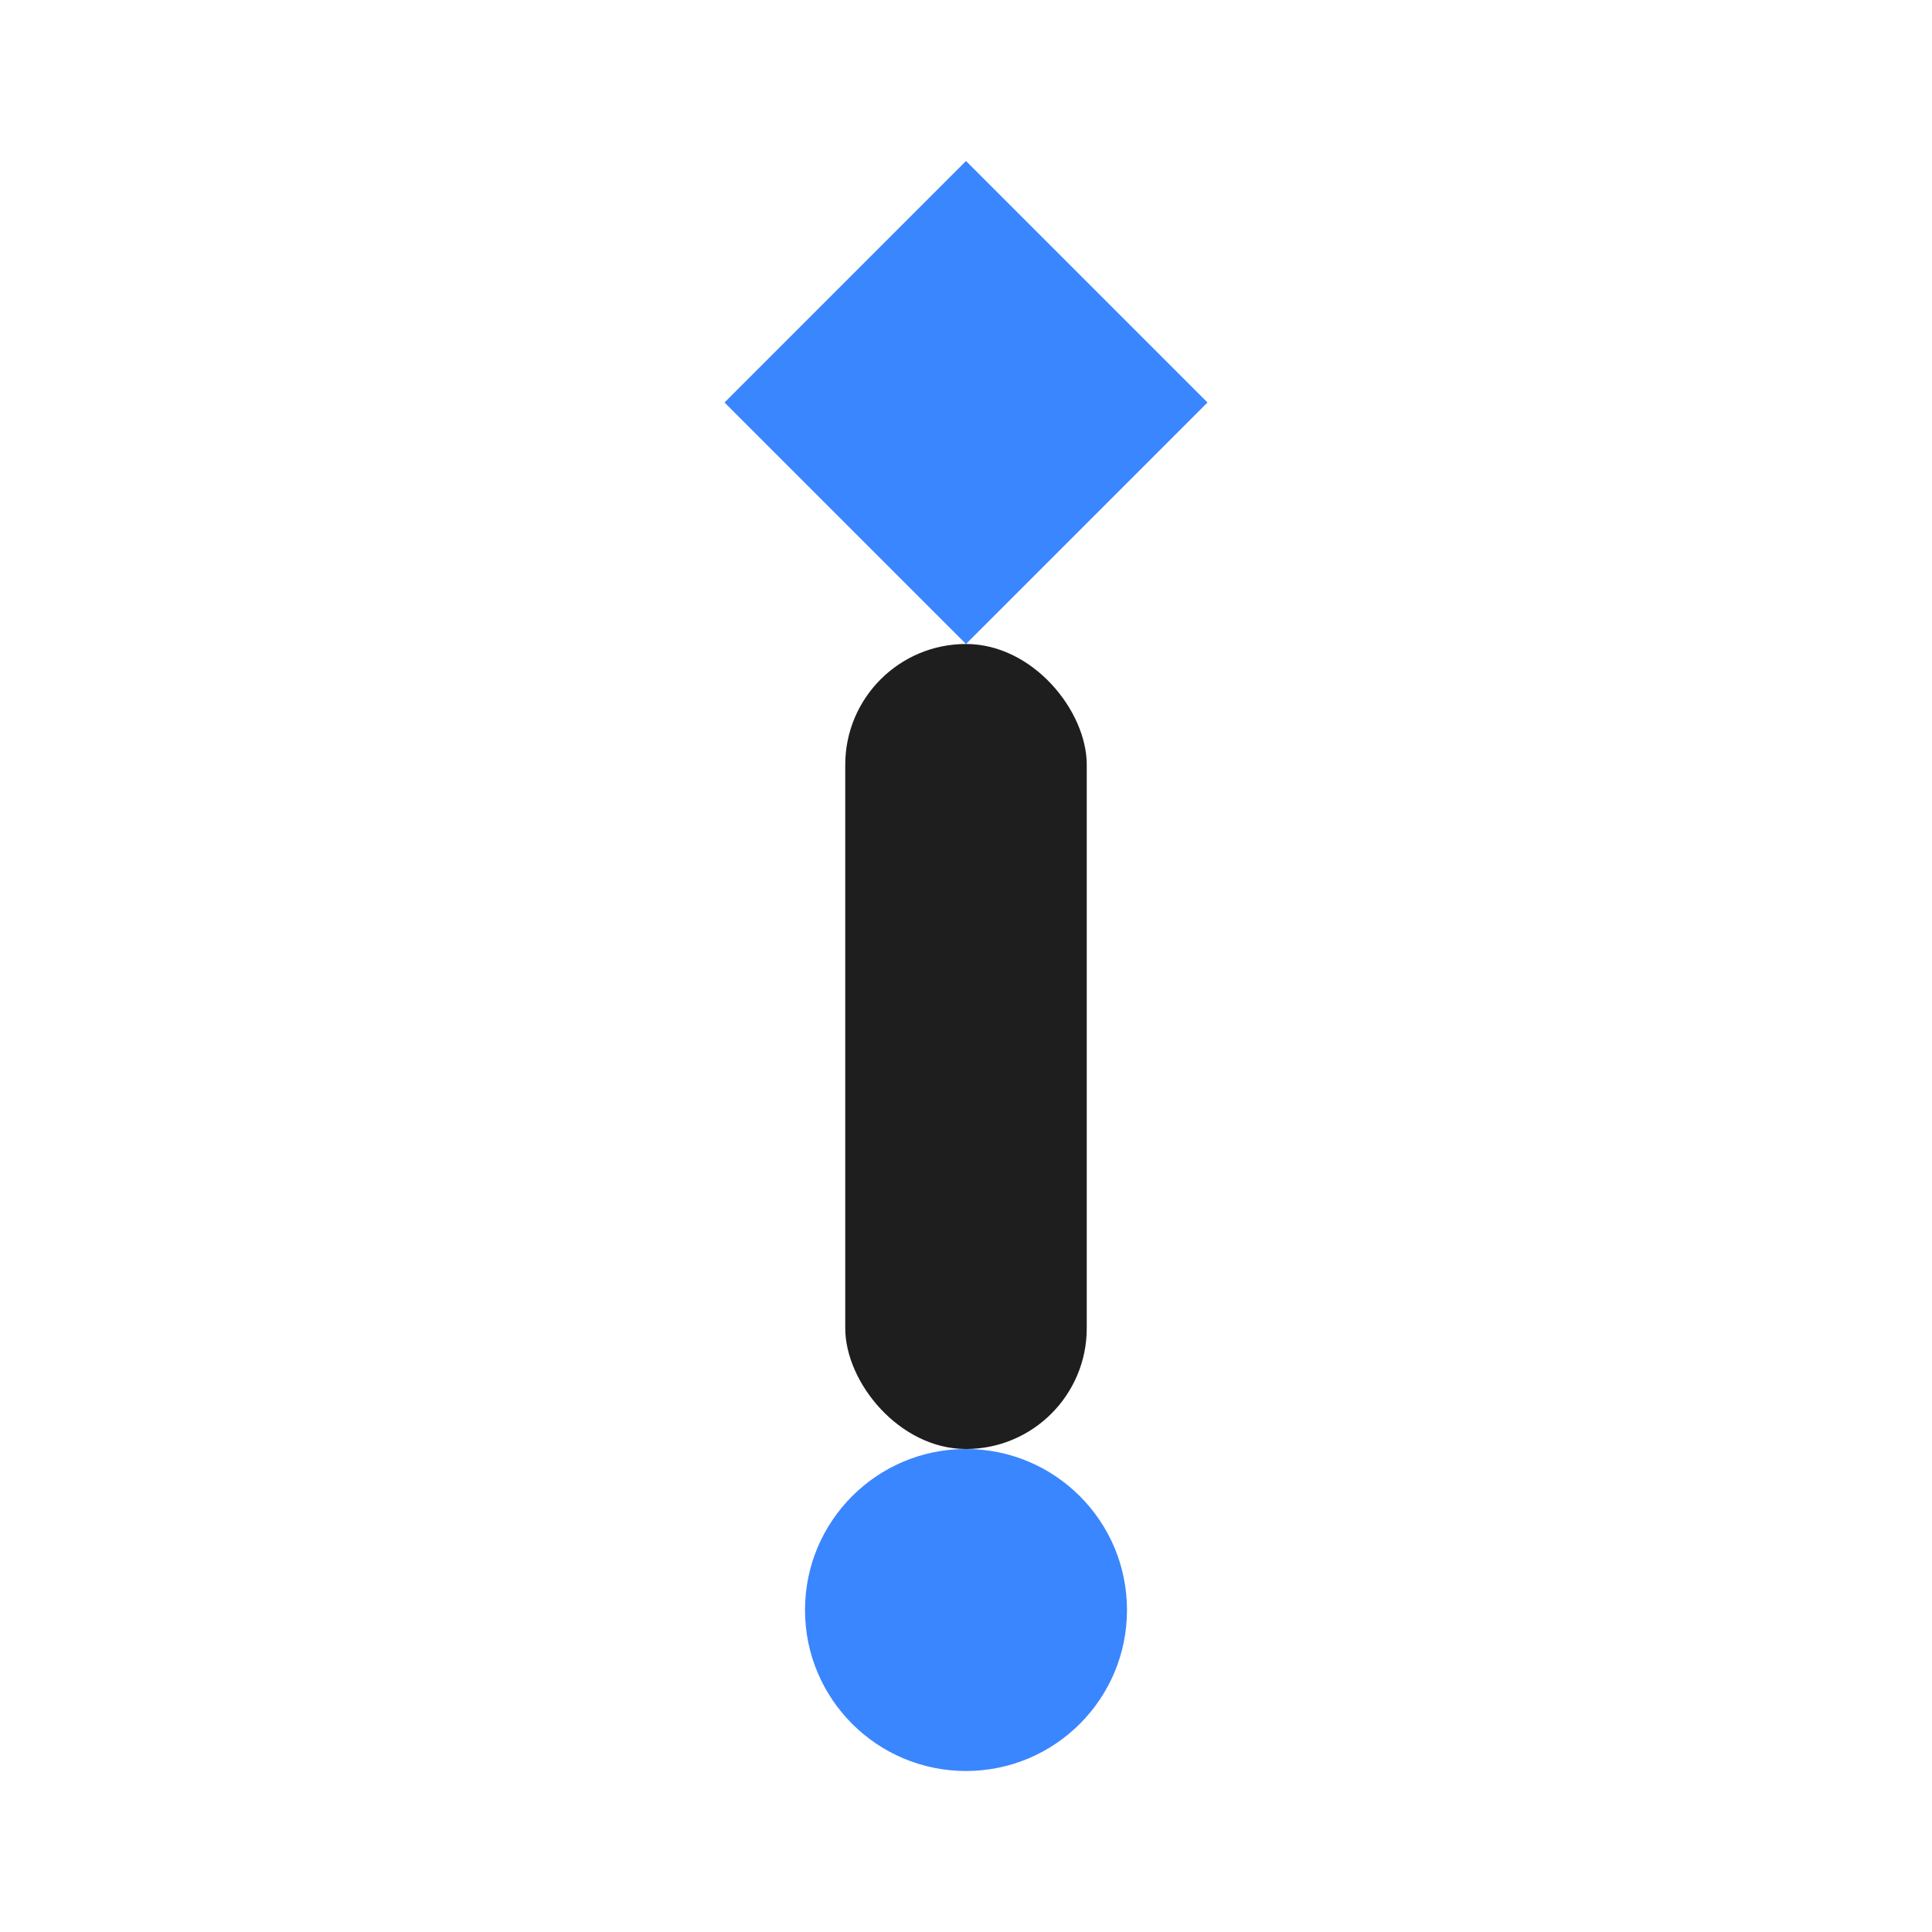
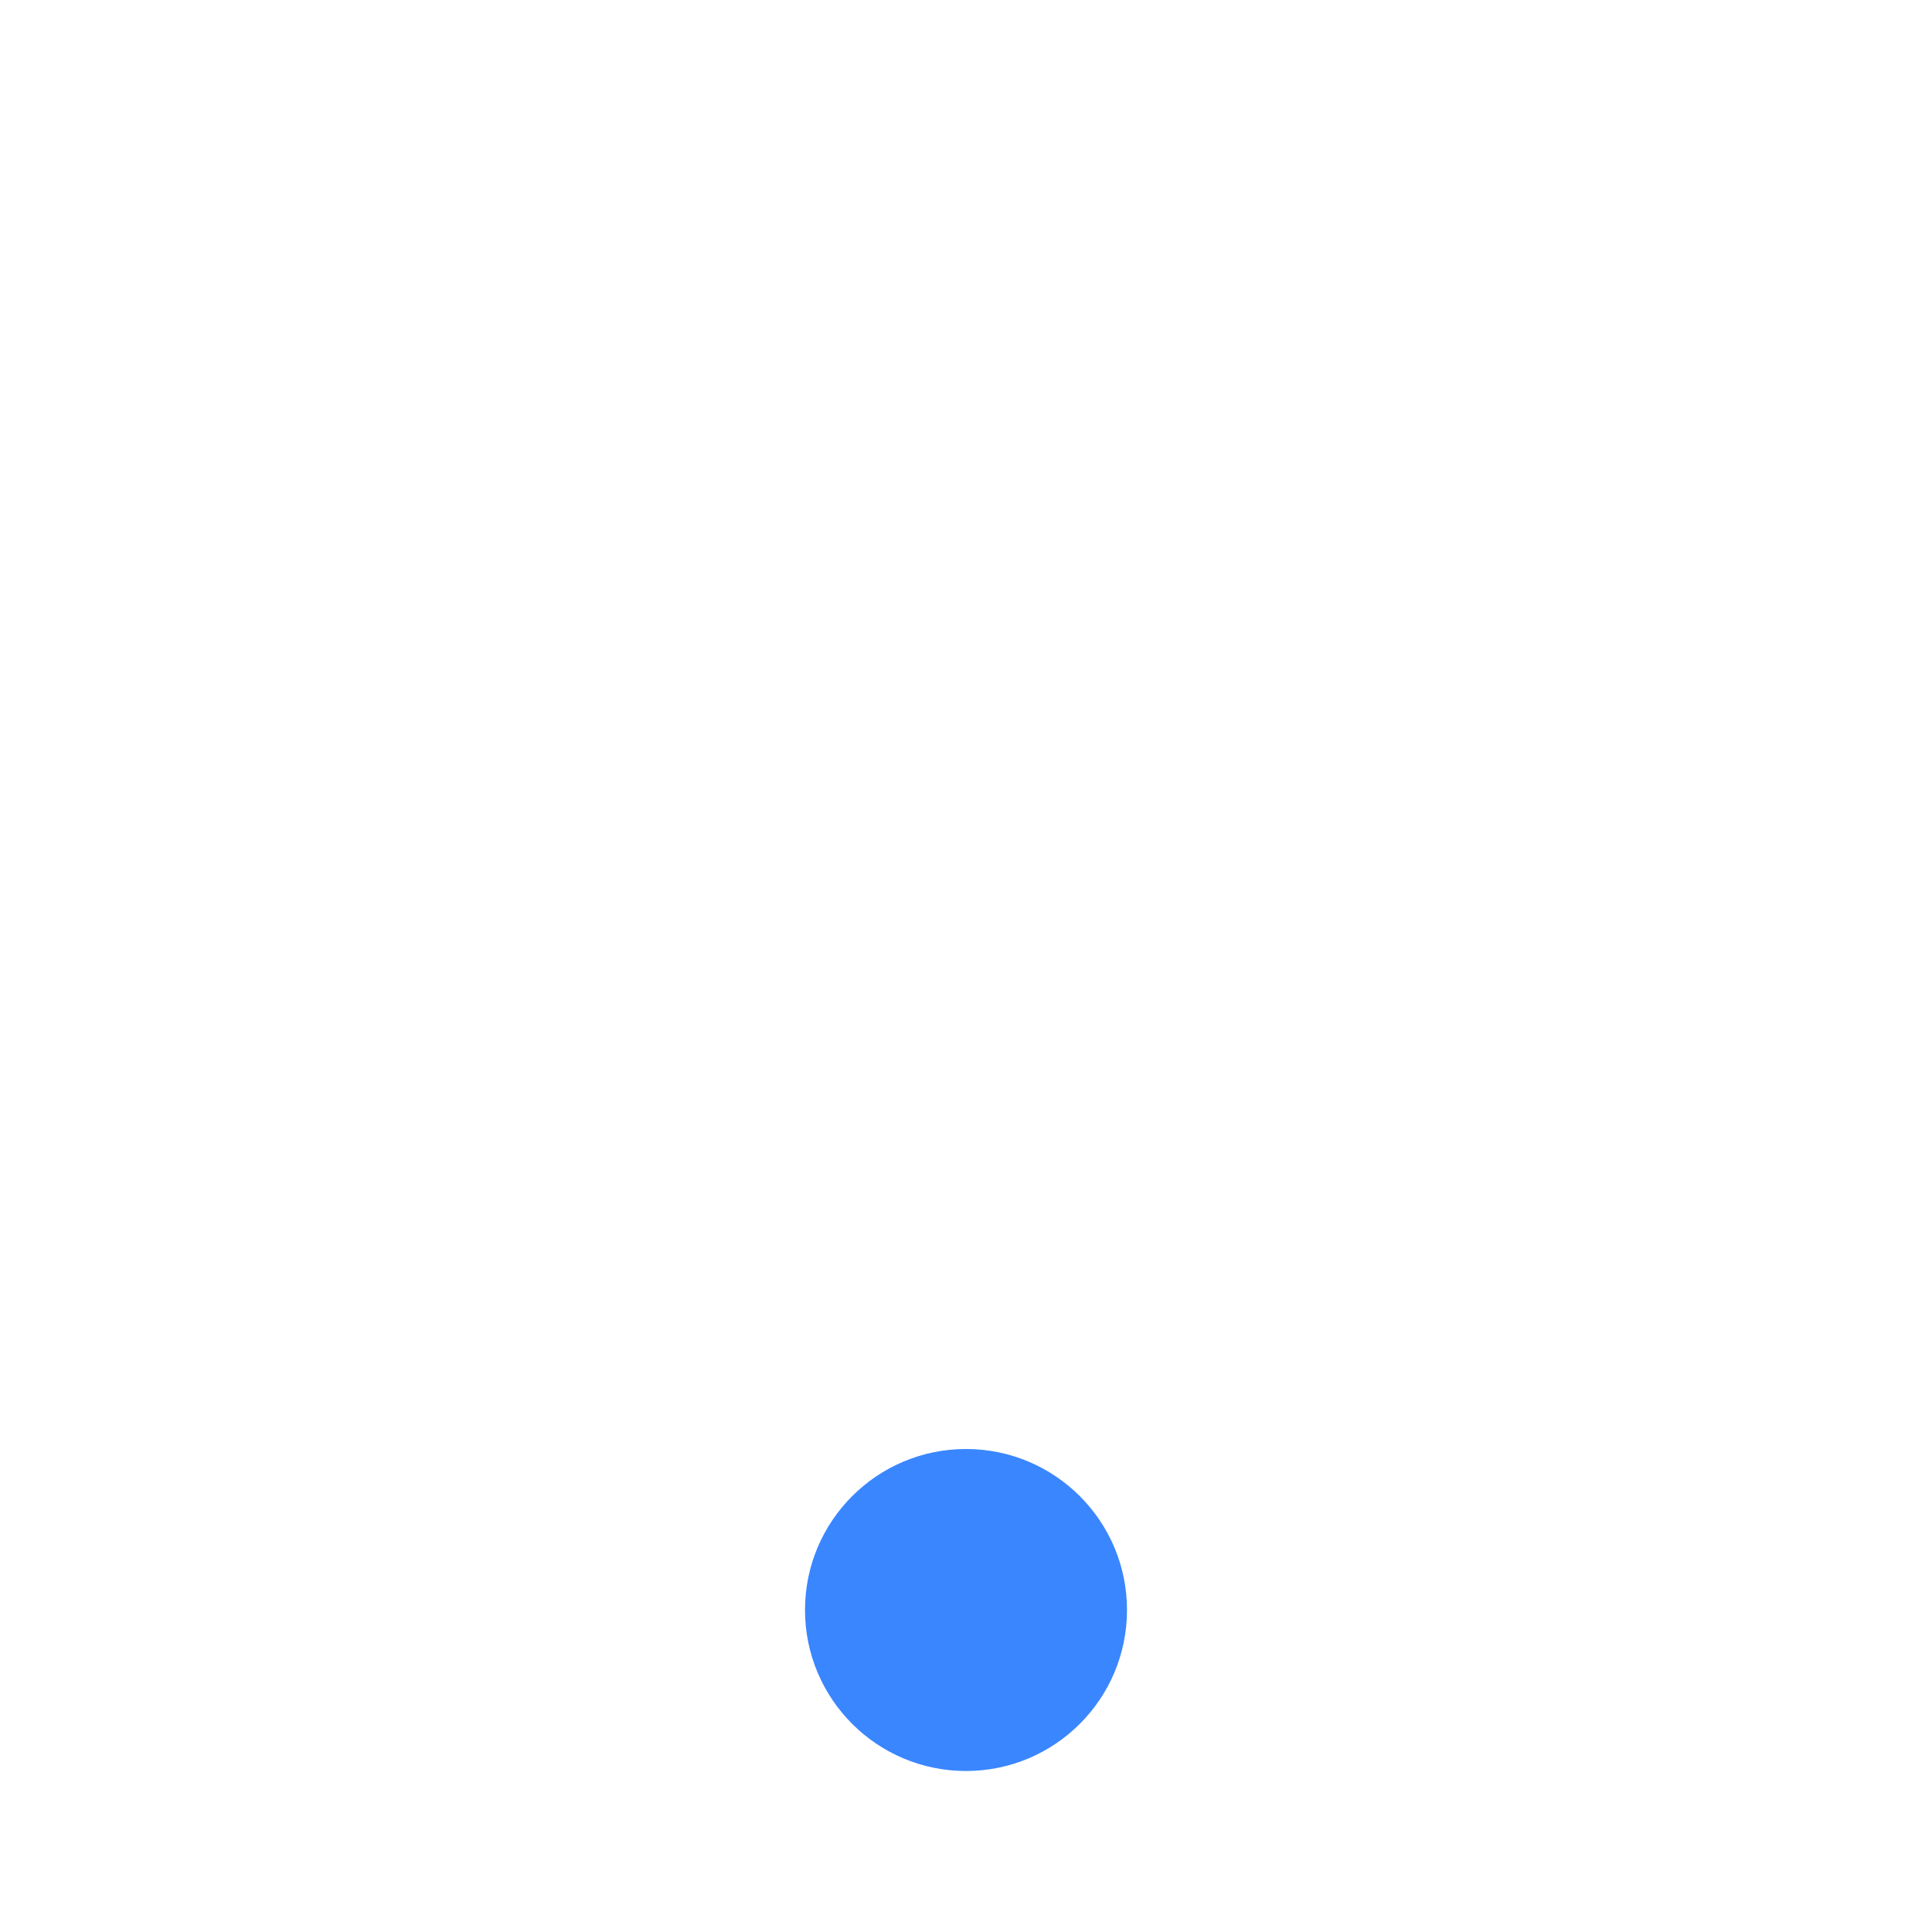
<svg xmlns="http://www.w3.org/2000/svg" viewBox="0 0 24 24" width="24" height="24">
-   <path d="M12 2l3 3-3 3-3-3 3-3z" fill="#3A86FF" />
-   <rect x="10.5" y="8" width="3" height="10" rx="1.5" fill="#1E1E1E" />
  <circle cx="12" cy="20" r="2" fill="#3A86FF" />
</svg>